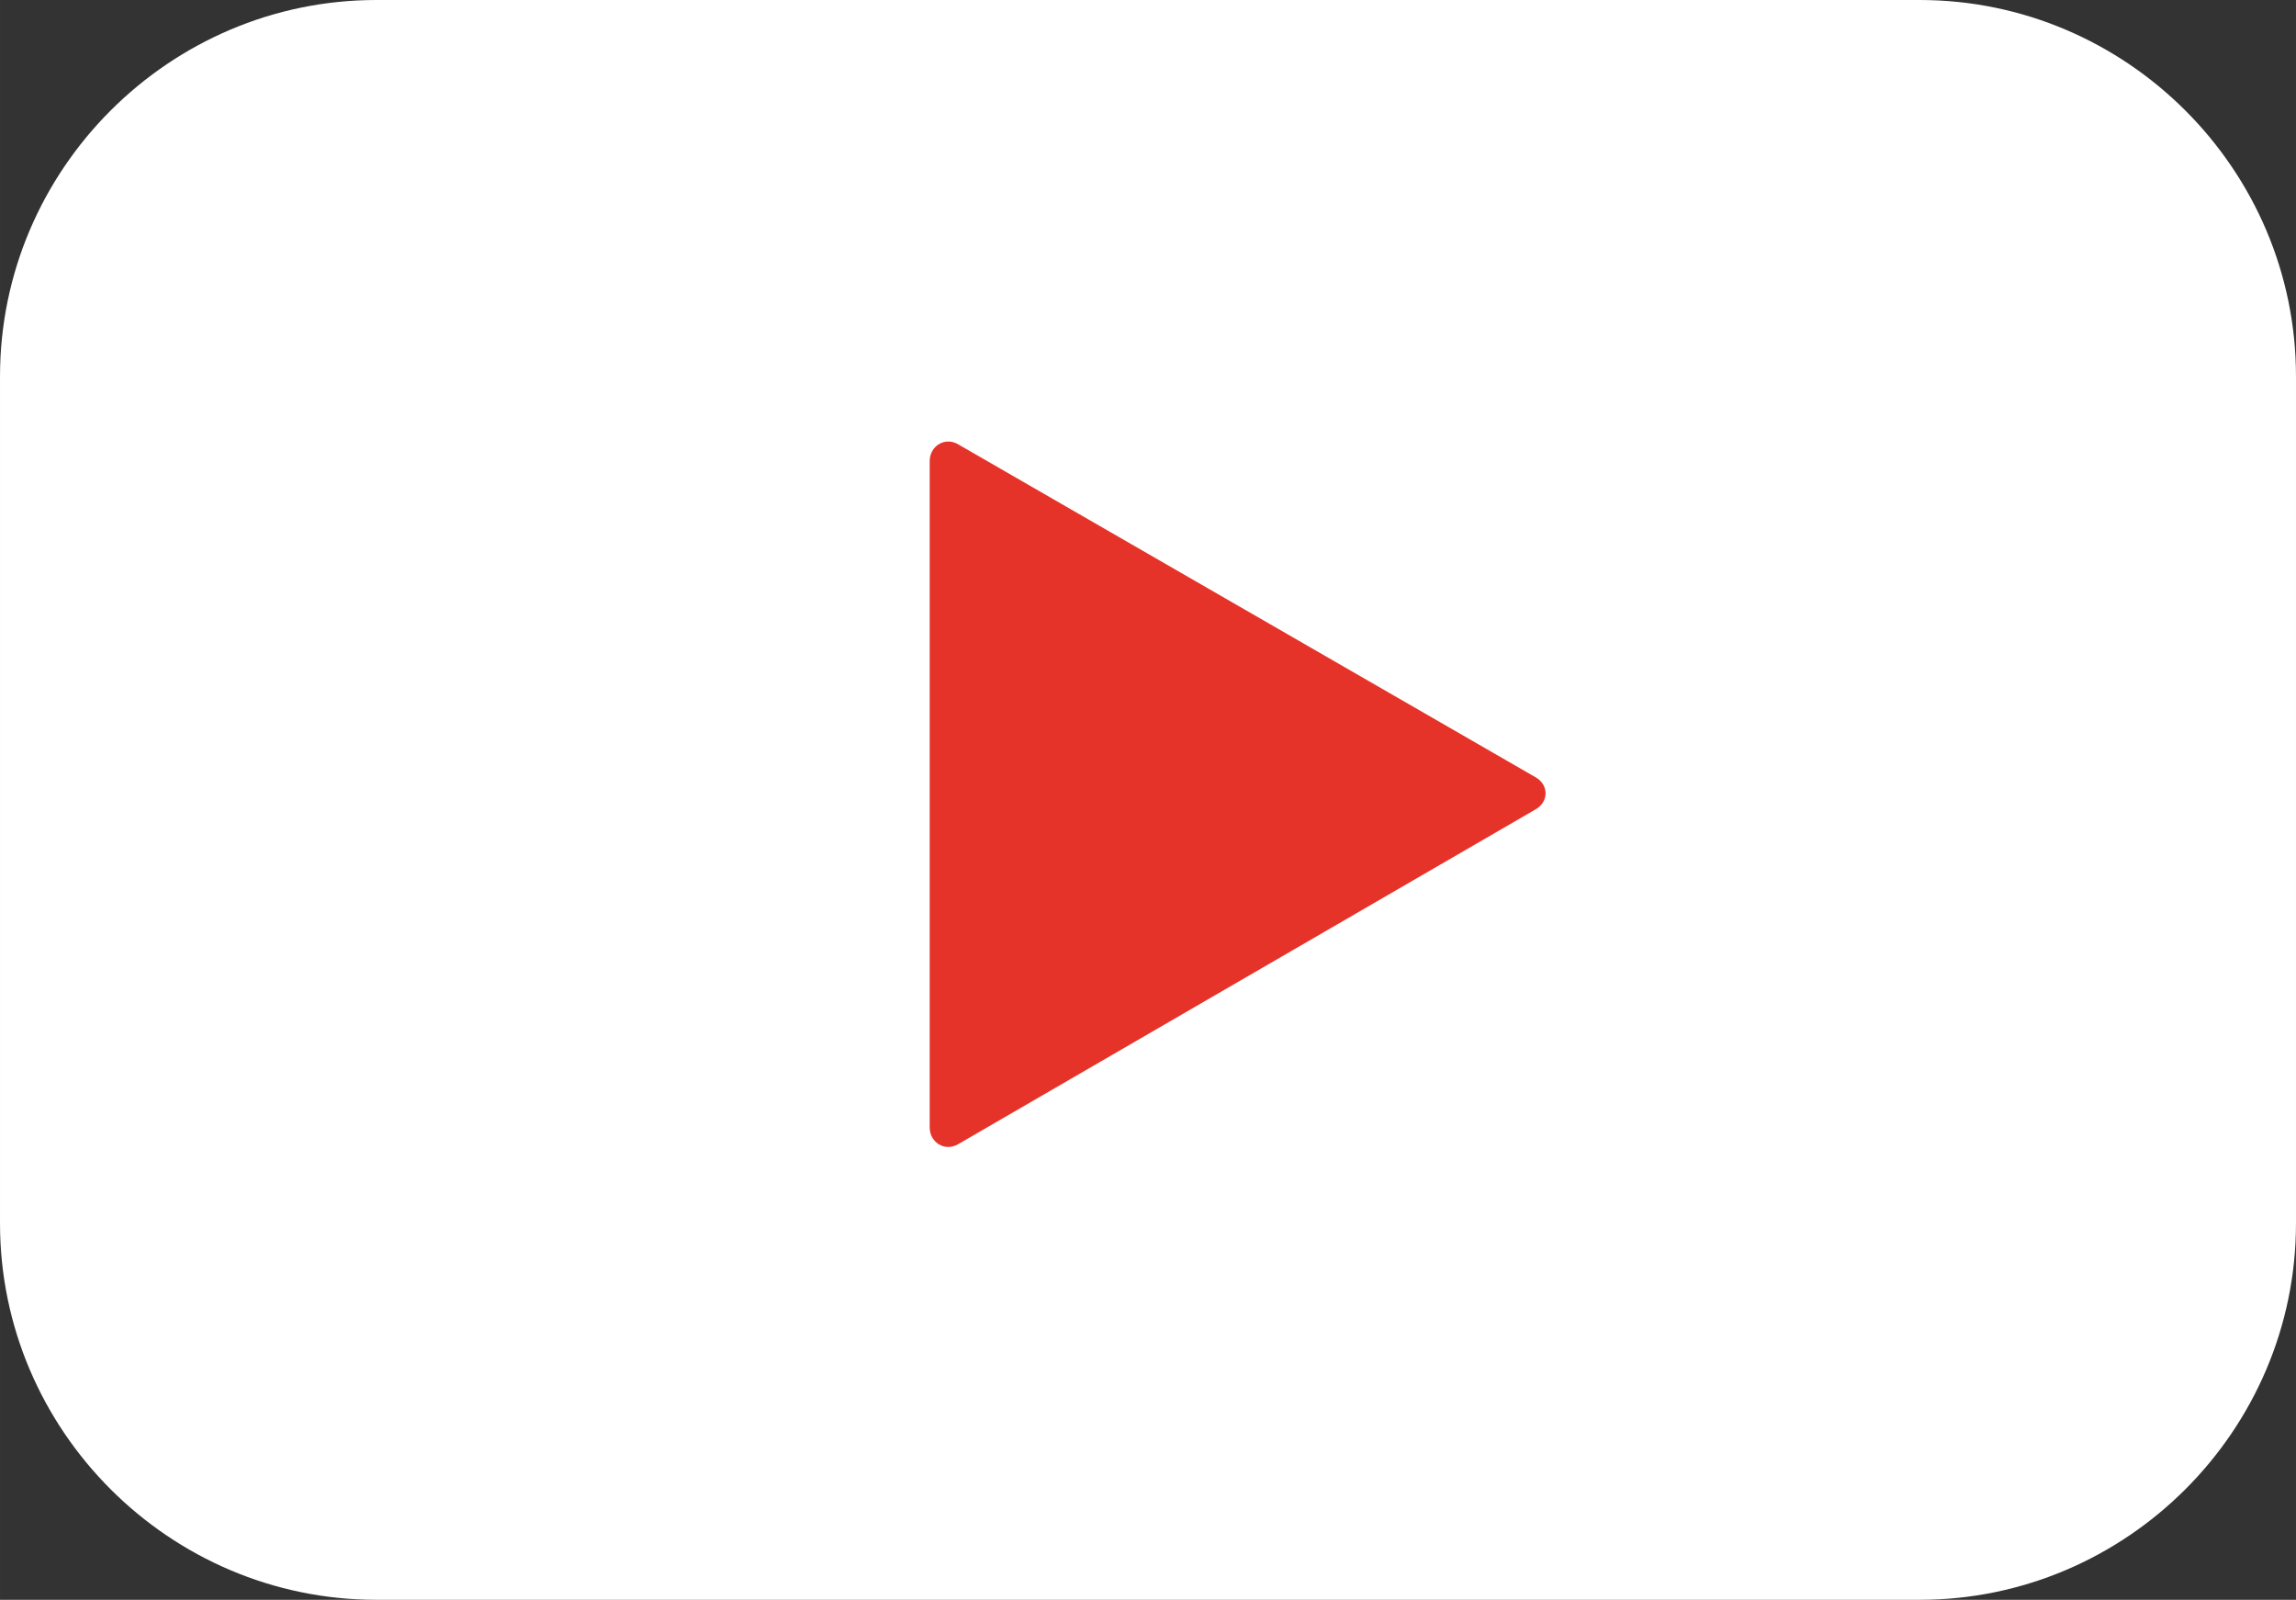
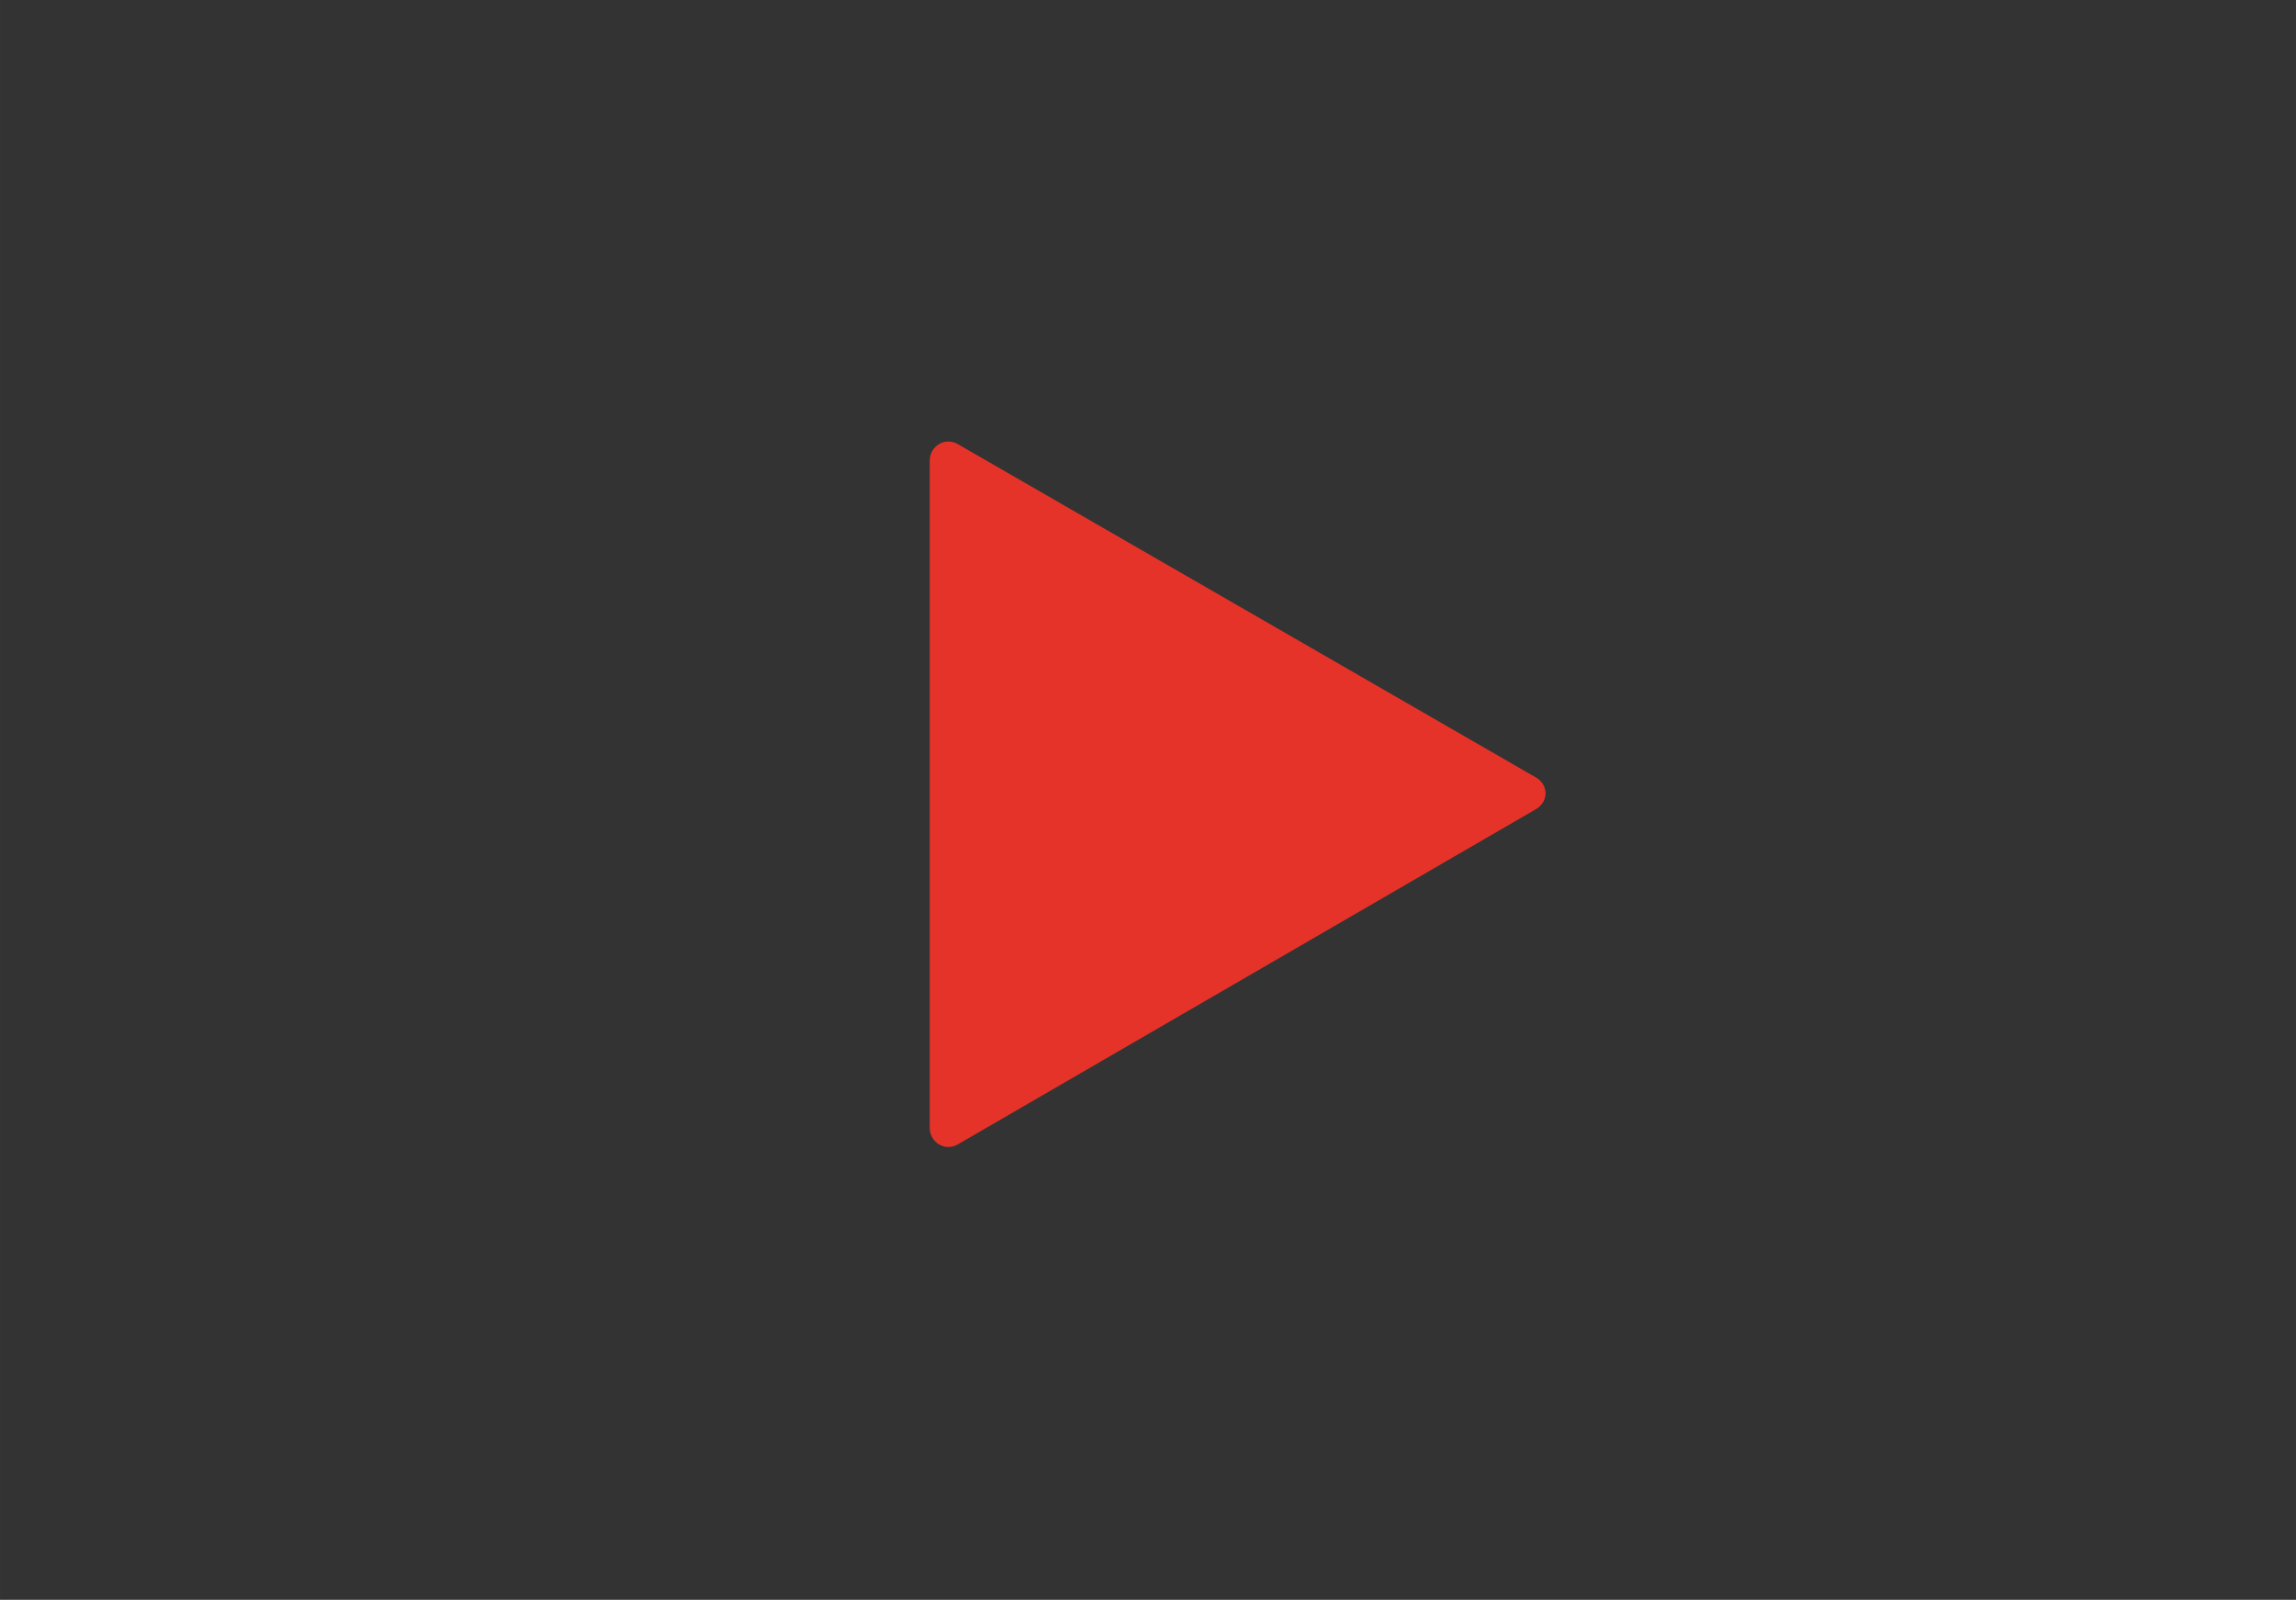
<svg xmlns="http://www.w3.org/2000/svg" width="67.778" height="47.222" version="1.1" id="Vrstva_1" x="0px" y="0px" viewBox="0 0 122 85" xml:space="preserve">
  <rect x="0" y="0" width="122" height="85" fill="#333333" stroke="none" />
  <defs id="defs897" />
  <style type="text/css" id="style888">
	.st0{fill:#FFFFFF;}
	.st1{fill:#e63329}
</style>
-   <path class="st0" d="m 20,0 h 82 c 11,0 20,9 20,20 v 45 c 0,11 -9,20 -20,20 H 20 C 9,85 0,76 0,65 V 20 C 0,9 9,0 20,0 Z" id="path890" />
  <path class="st1" d="m 49.4,24.5 c 0,-0.8 0.8,-1.3 1.5,-0.9 l 30.7,17.7 c 0.7,0.4 0.7,1.3 0,1.7 L 50.9,60.8 c -0.7,0.4 -1.5,-0.1 -1.5,-0.9 z" id="path892" />
</svg>